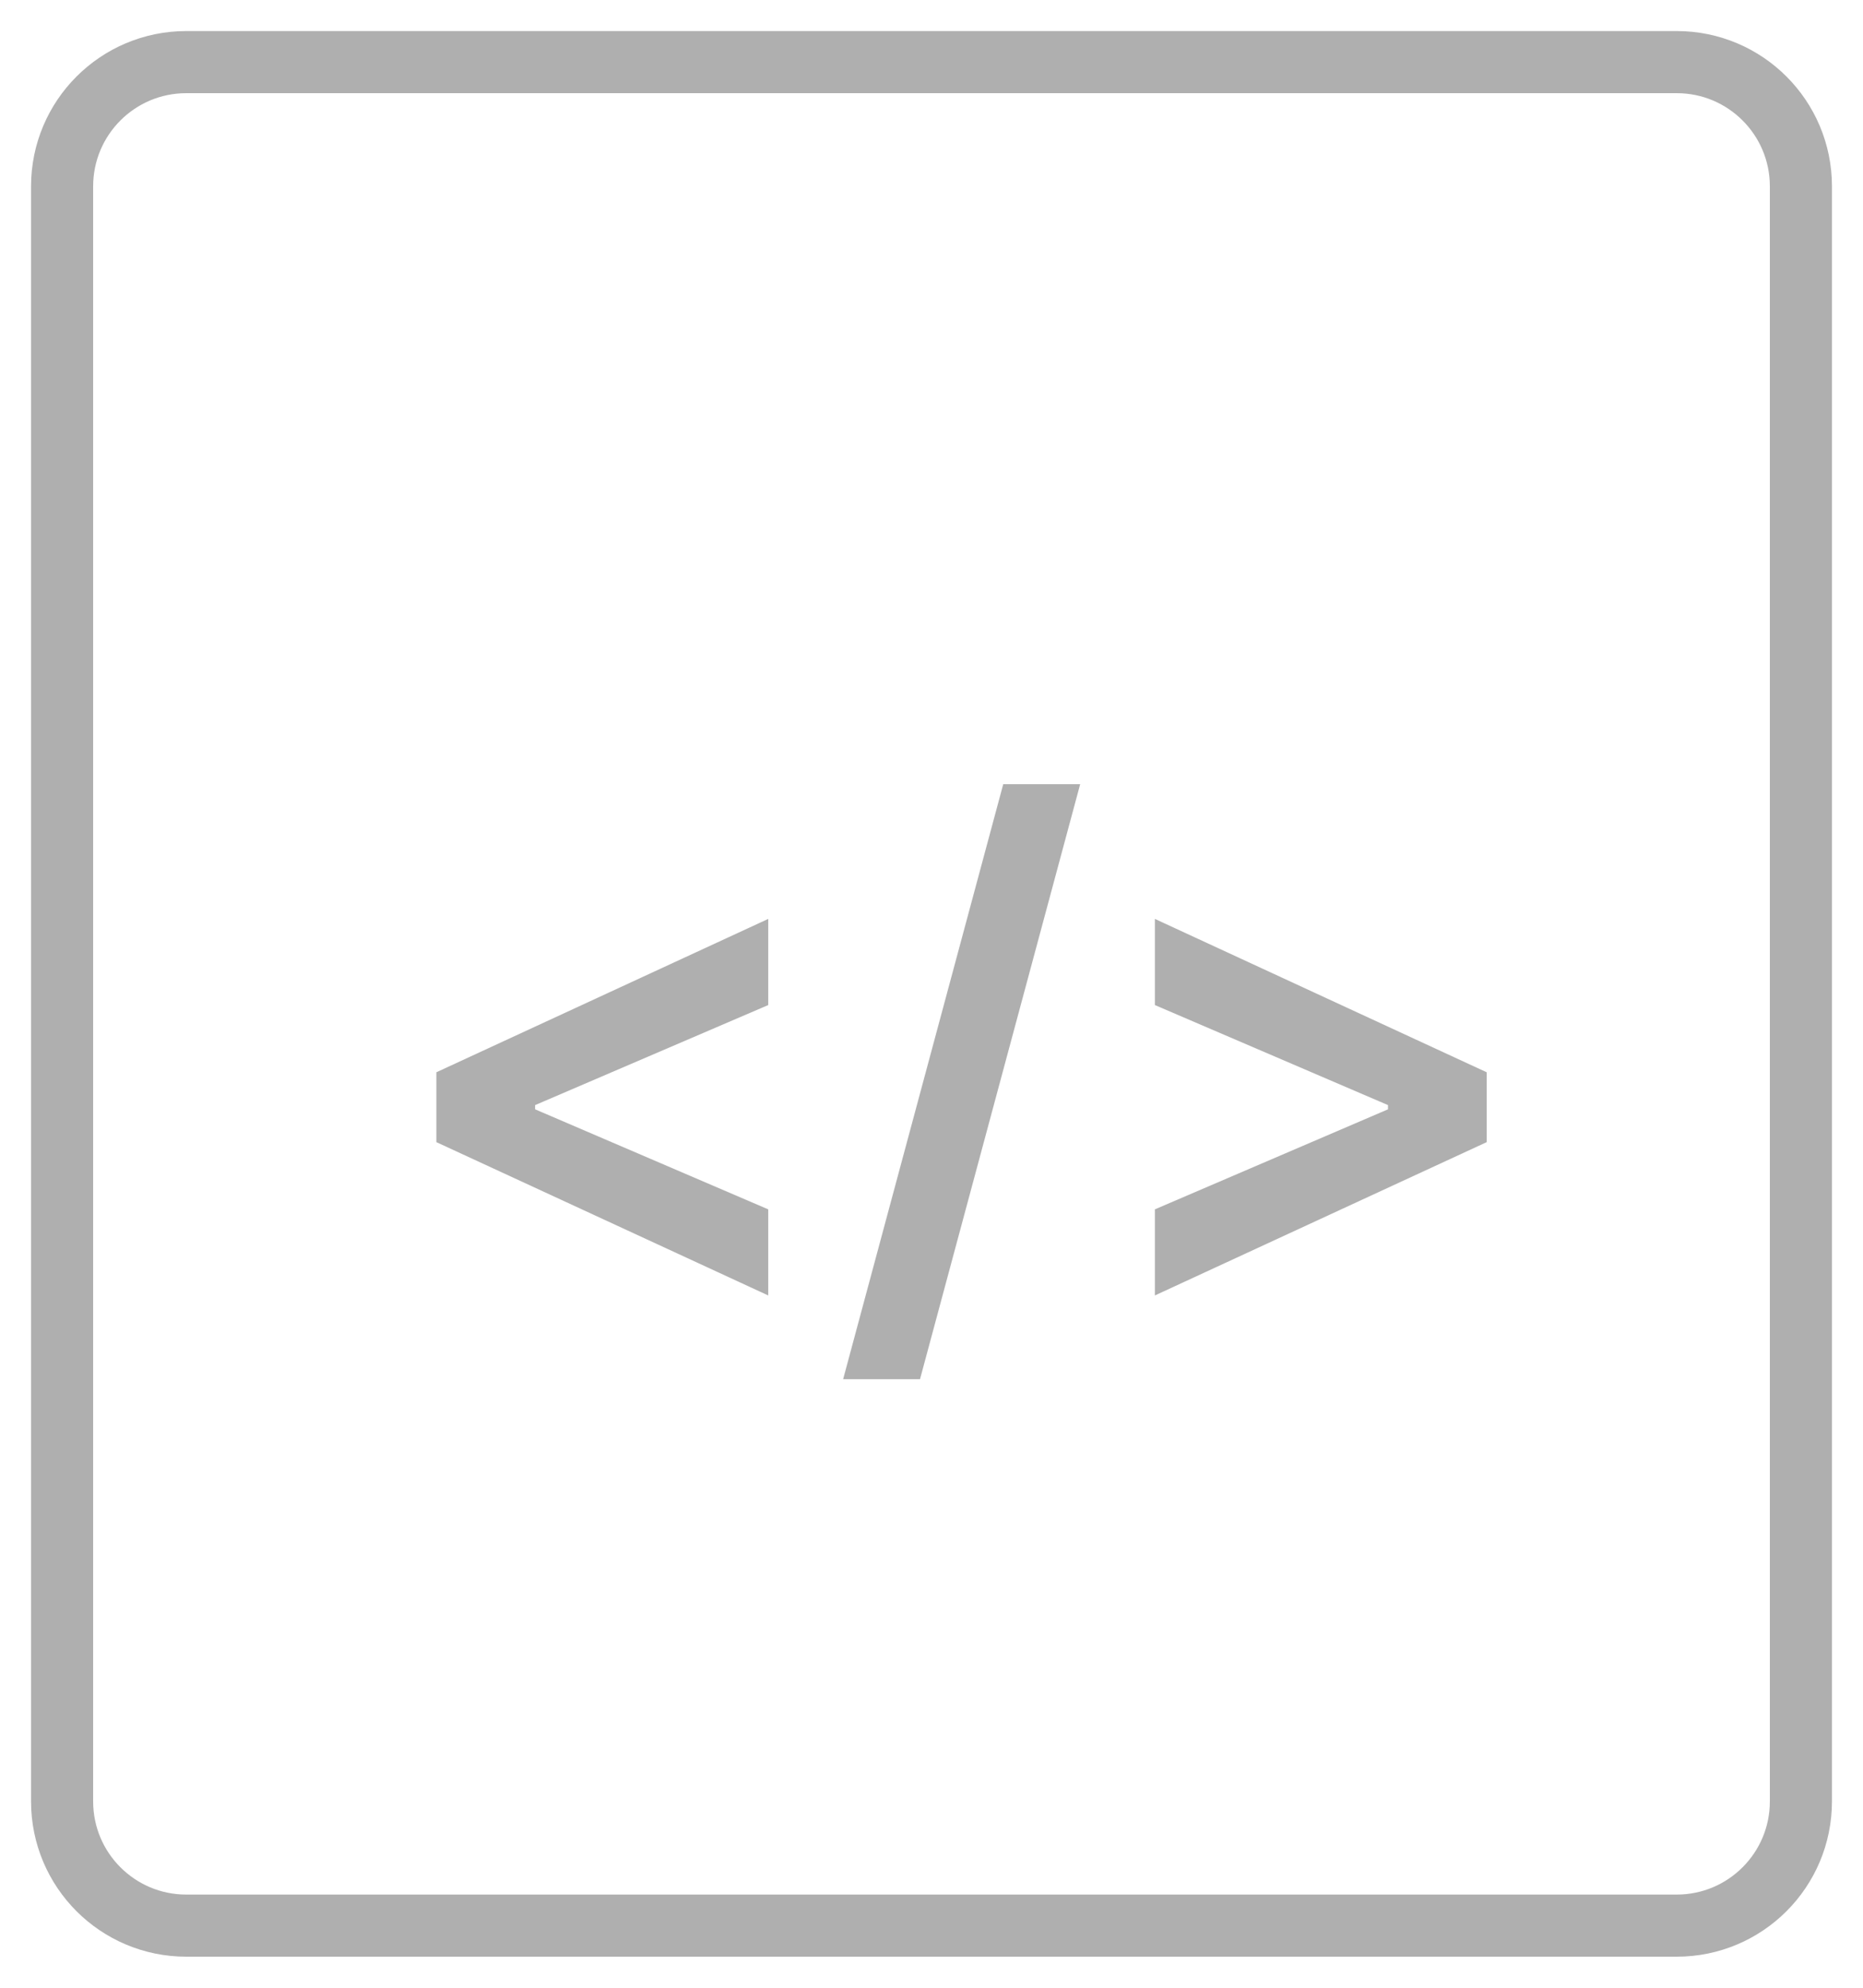
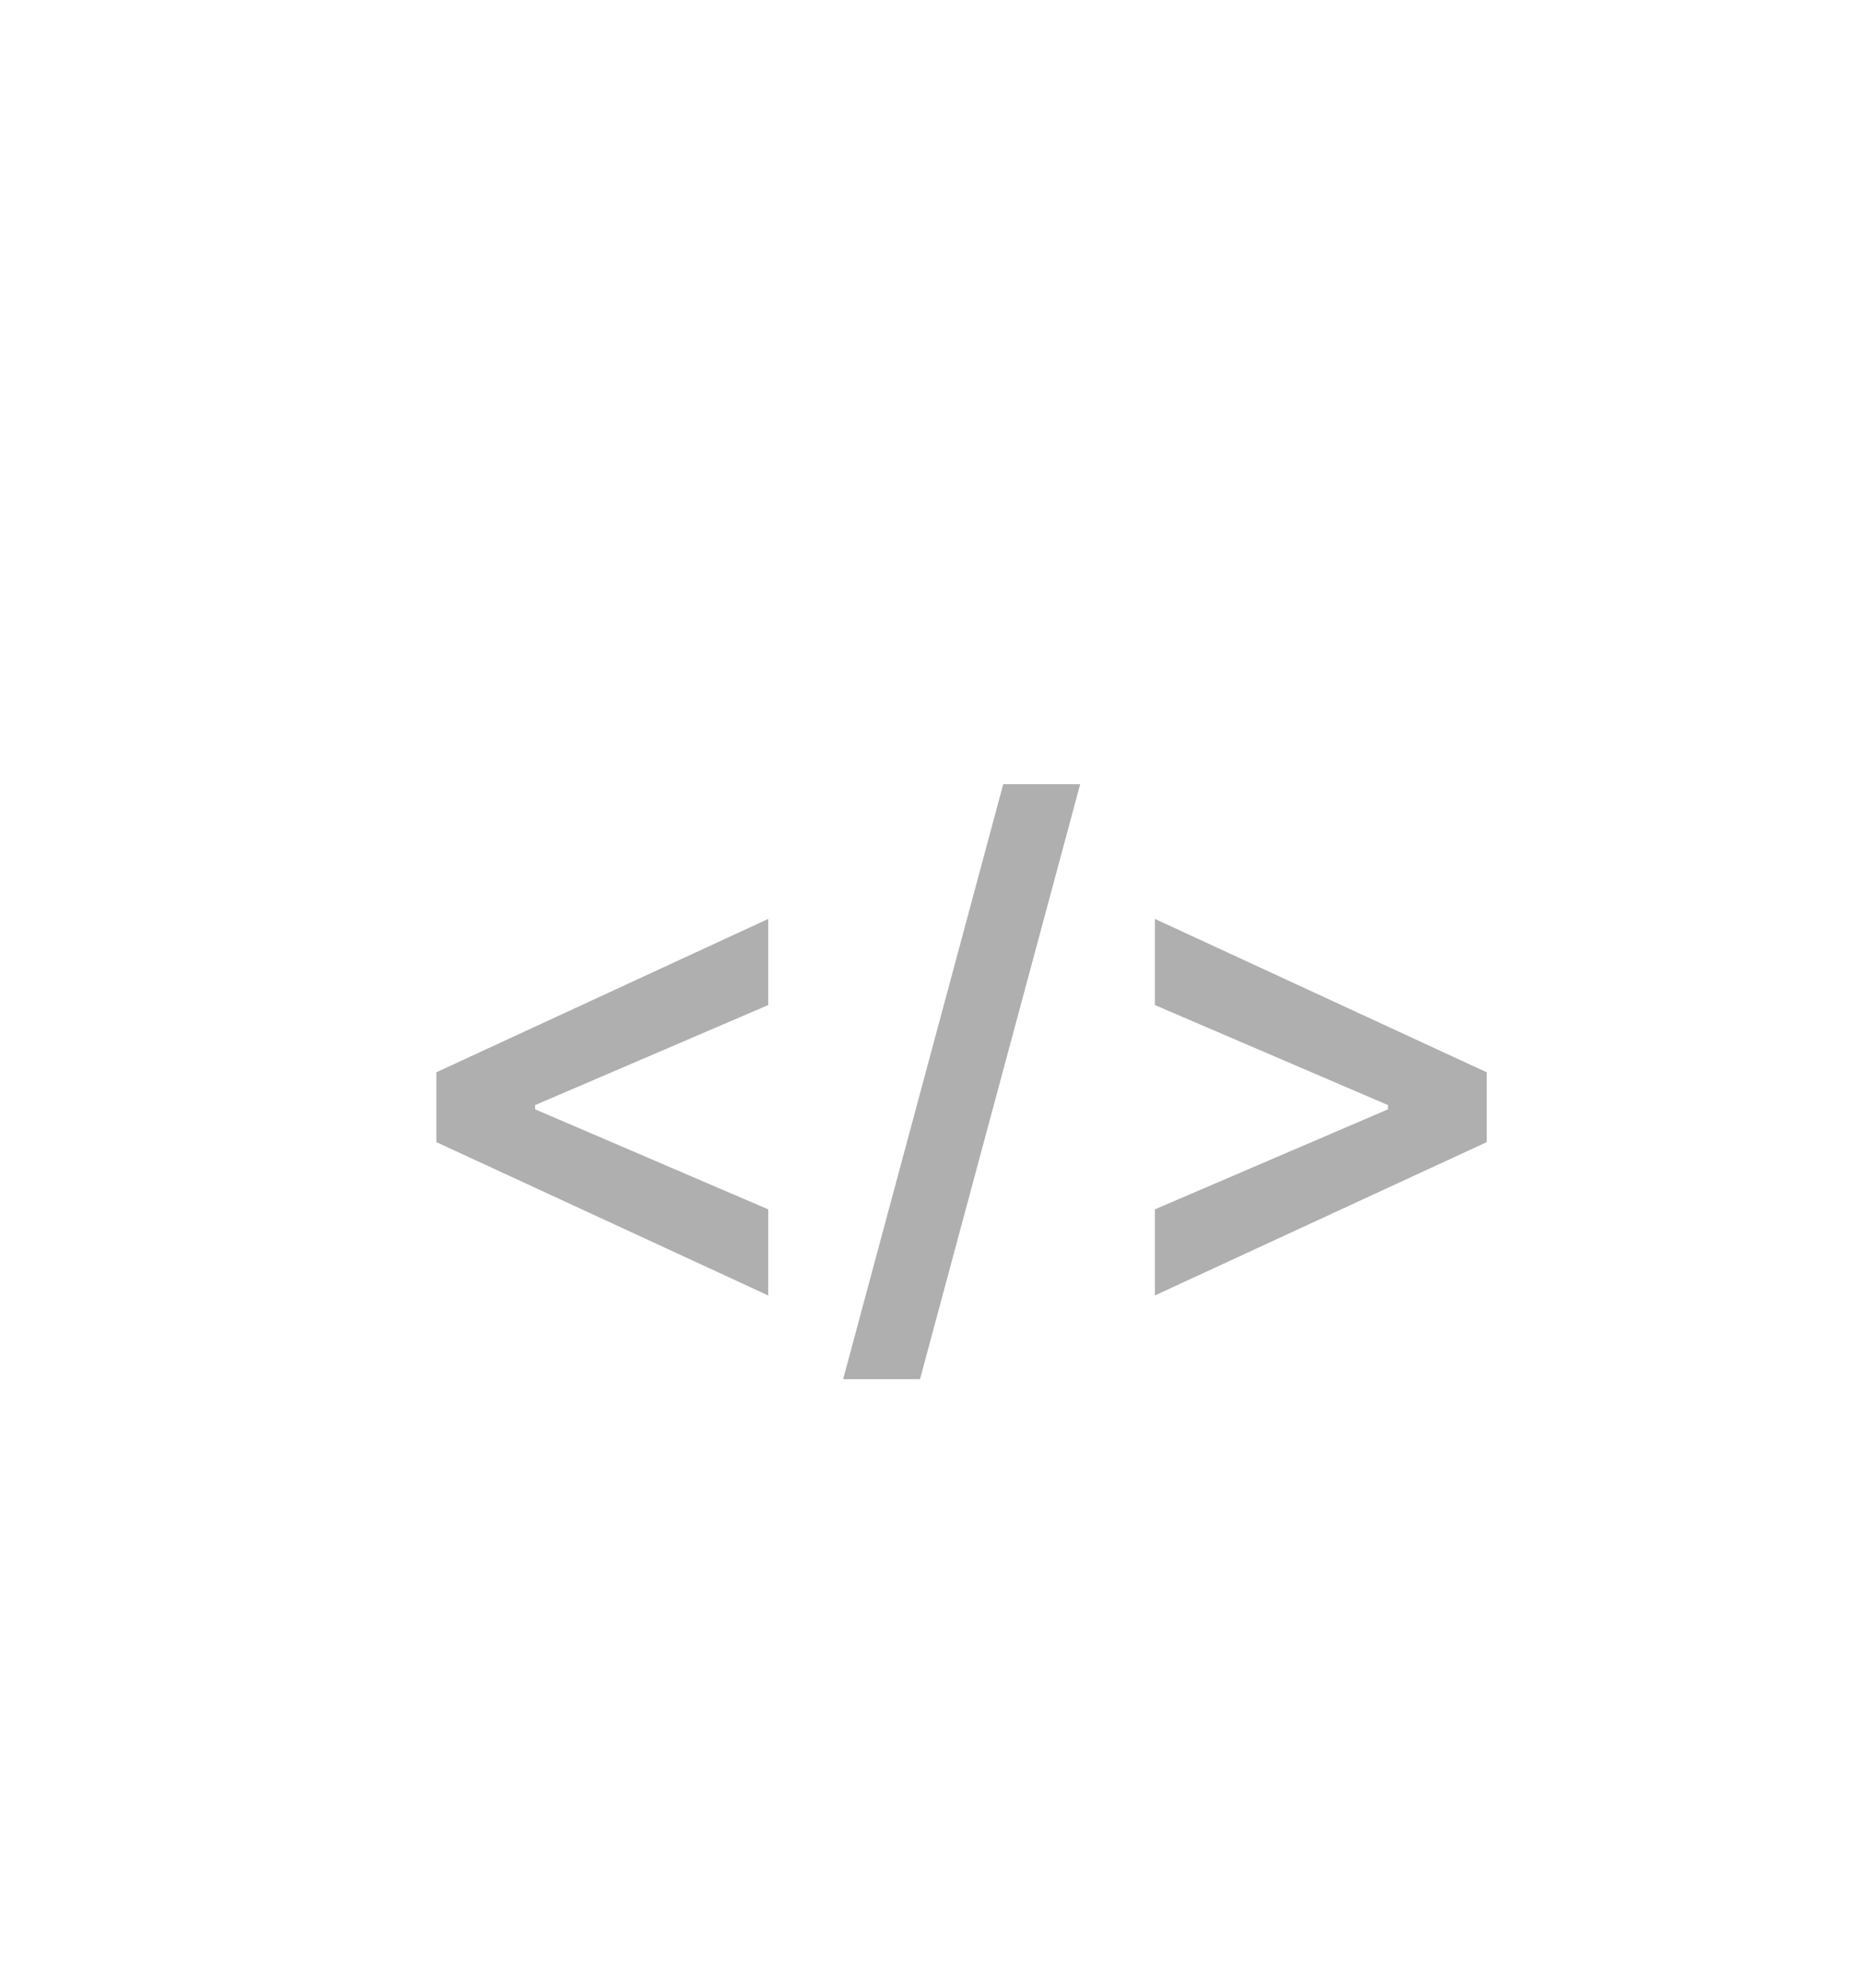
<svg xmlns="http://www.w3.org/2000/svg" width="30" height="32" viewBox="0 0 30 32" fill="none">
-   <path d="M3 31H27C28.105 31 29 30.105 29 29L29 17L29 3C29 1.895 28.105 1 27 1H3C1.895 1 1 1.895 1 3V22V27.17V29C1 30.105 1.895 31 3 31Z" stroke="#AFAFAF" />
  <path d="M7.027 18.387V17.262L12.371 14.793V16.18L8.574 17.809L8.617 17.734V17.914L8.574 17.84L12.371 19.469V20.855L7.027 18.387ZM17.394 12.625L14.815 22.203H13.577L16.155 12.625H17.394ZM23.94 18.387L18.597 20.855V19.469L22.394 17.84L22.351 17.914V17.734L22.394 17.809L18.597 16.18V14.793L23.94 17.262V18.387Z" fill="#AFAFAF" />
</svg>